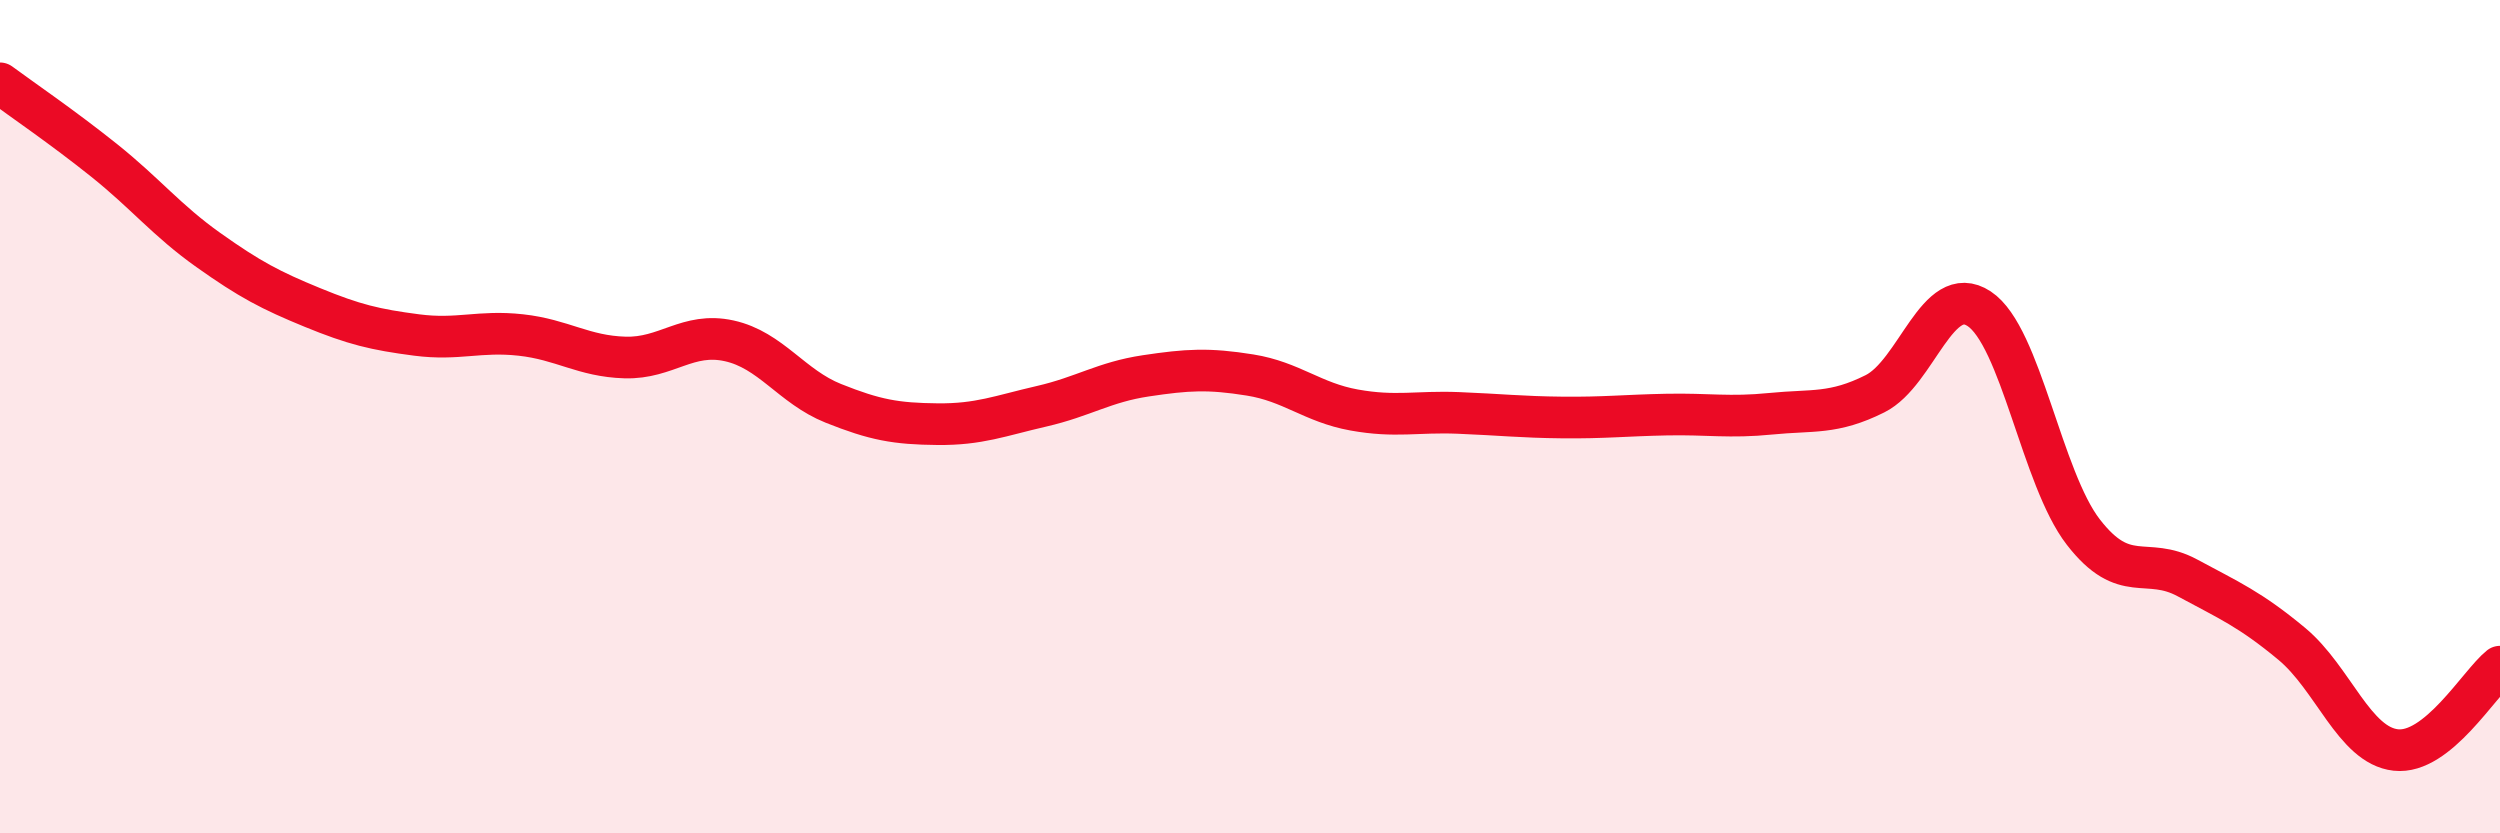
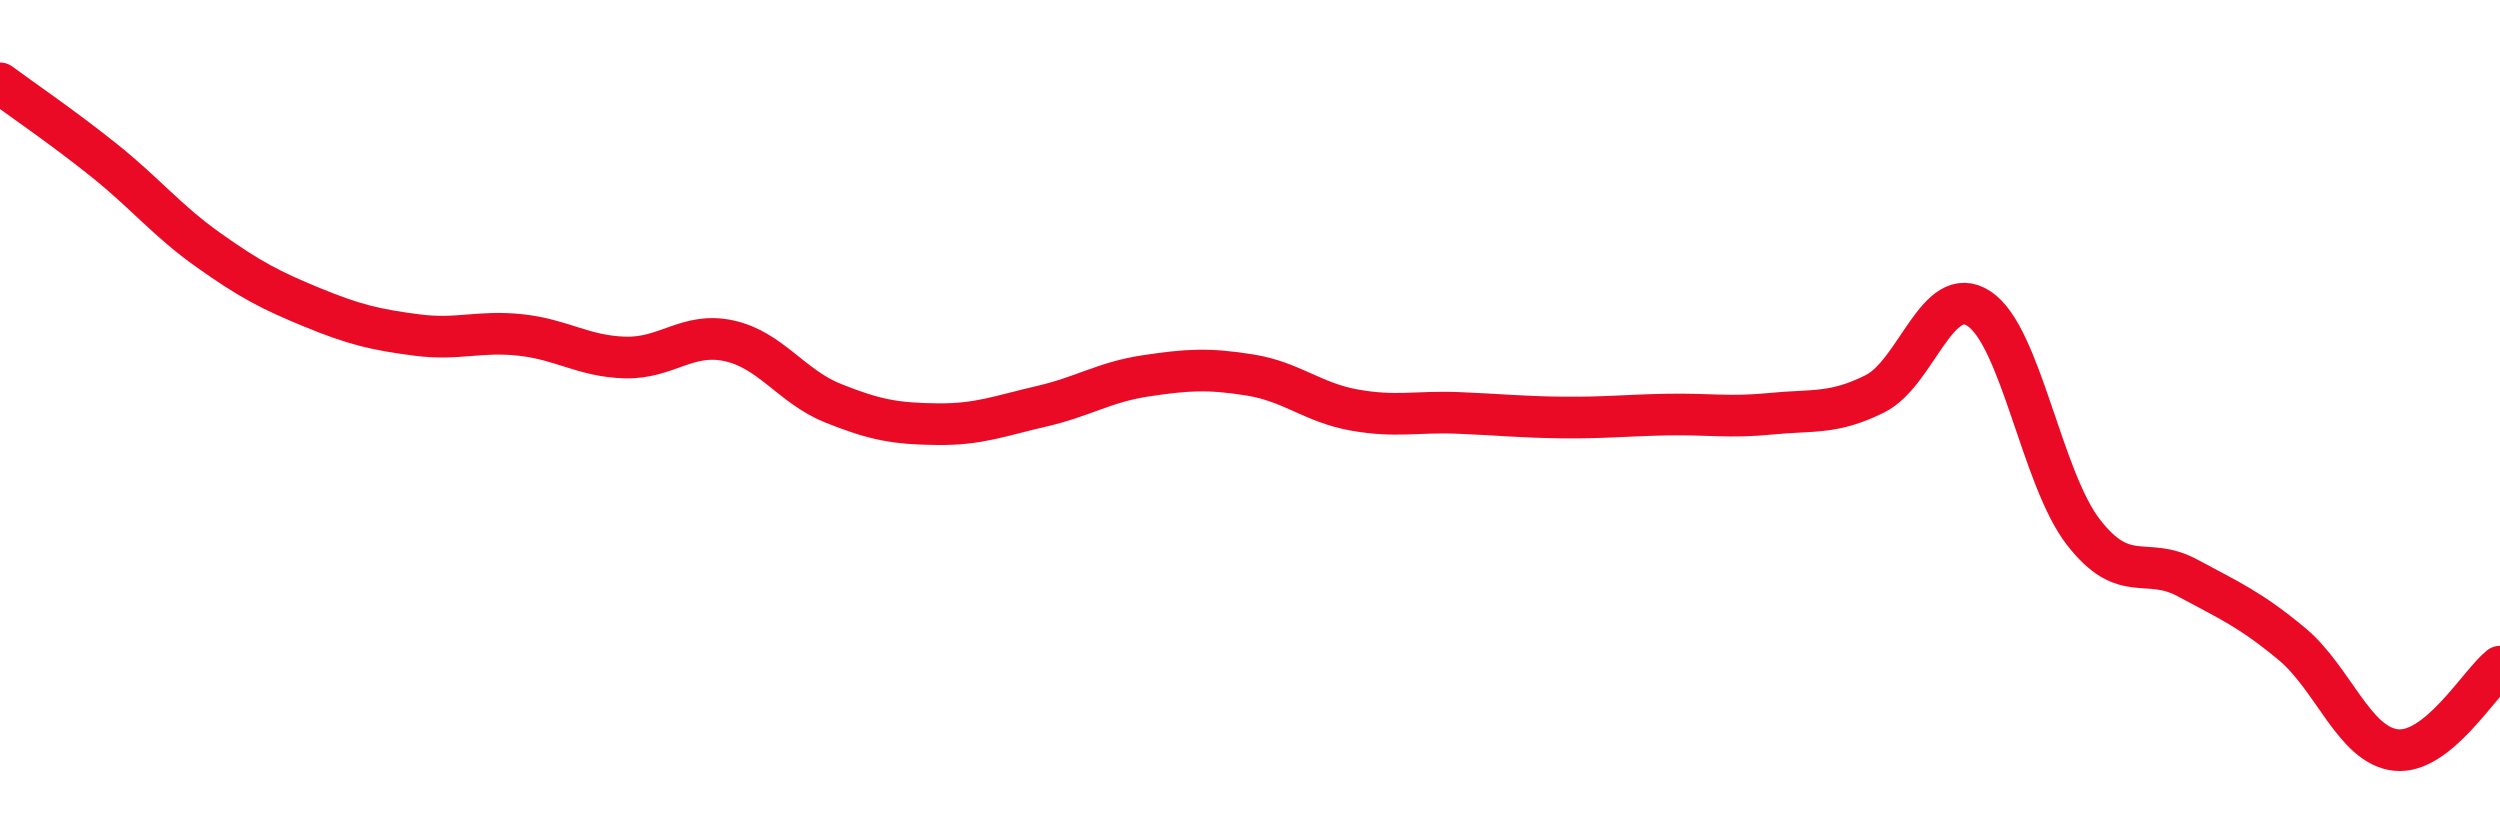
<svg xmlns="http://www.w3.org/2000/svg" width="60" height="20" viewBox="0 0 60 20">
-   <path d="M 0,2 C 0.5,2.37 1.5,3.05 2.5,3.85 C 3.5,4.65 4,5.29 5,6 C 6,6.71 6.5,6.97 7.5,7.38 C 8.5,7.79 9,7.91 10,8.04 C 11,8.17 11.5,7.93 12.5,8.04 C 13.5,8.15 14,8.55 15,8.58 C 16,8.61 16.5,7.96 17.5,8.18 C 18.5,8.4 19,9.28 20,9.68 C 21,10.08 21.5,10.17 22.5,10.18 C 23.5,10.19 24,9.98 25,9.75 C 26,9.52 26.5,9.17 27.5,9.02 C 28.5,8.87 29,8.84 30,9 C 31,9.16 31.5,9.66 32.5,9.84 C 33.5,10.02 34,9.87 35,9.91 C 36,9.95 36.5,10.01 37.5,10.02 C 38.5,10.03 39,9.97 40,9.95 C 41,9.93 41.5,10.03 42.5,9.93 C 43.5,9.83 44,9.95 45,9.45 C 46,8.95 46.5,6.75 47.5,7.41 C 48.5,8.07 49,11.48 50,12.77 C 51,14.06 51.5,13.33 52.5,13.87 C 53.5,14.41 54,14.62 55,15.45 C 56,16.28 56.5,17.89 57.5,18 C 58.5,18.11 59.5,16.4 60,16L60 20L0 20Z" fill="#EB0A25" opacity="0.1" stroke-linecap="round" stroke-linejoin="round" />
  <path d="M 0,2 C 0.5,2.37 1.5,3.05 2.5,3.85 C 3.5,4.65 4,5.29 5,6 C 6,6.71 6.5,6.97 7.5,7.38 C 8.5,7.79 9,7.91 10,8.04 C 11,8.17 11.5,7.93 12.5,8.04 C 13.5,8.15 14,8.55 15,8.58 C 16,8.61 16.5,7.96 17.5,8.18 C 18.5,8.4 19,9.28 20,9.68 C 21,10.08 21.5,10.17 22.5,10.18 C 23.5,10.19 24,9.98 25,9.75 C 26,9.52 26.5,9.17 27.5,9.02 C 28.5,8.87 29,8.84 30,9 C 31,9.16 31.5,9.66 32.5,9.84 C 33.5,10.02 34,9.87 35,9.91 C 36,9.95 36.5,10.01 37.5,10.02 C 38.5,10.03 39,9.97 40,9.95 C 41,9.93 41.5,10.03 42.5,9.93 C 43.5,9.83 44,9.95 45,9.45 C 46,8.95 46.5,6.75 47.5,7.41 C 48.5,8.07 49,11.48 50,12.77 C 51,14.06 51.5,13.33 52.5,13.87 C 53.5,14.41 54,14.62 55,15.45 C 56,16.28 56.5,17.89 57.5,18 C 58.5,18.11 59.5,16.4 60,16" stroke="#EB0A25" stroke-width="1" fill="none" stroke-linecap="round" stroke-linejoin="round" />
</svg>